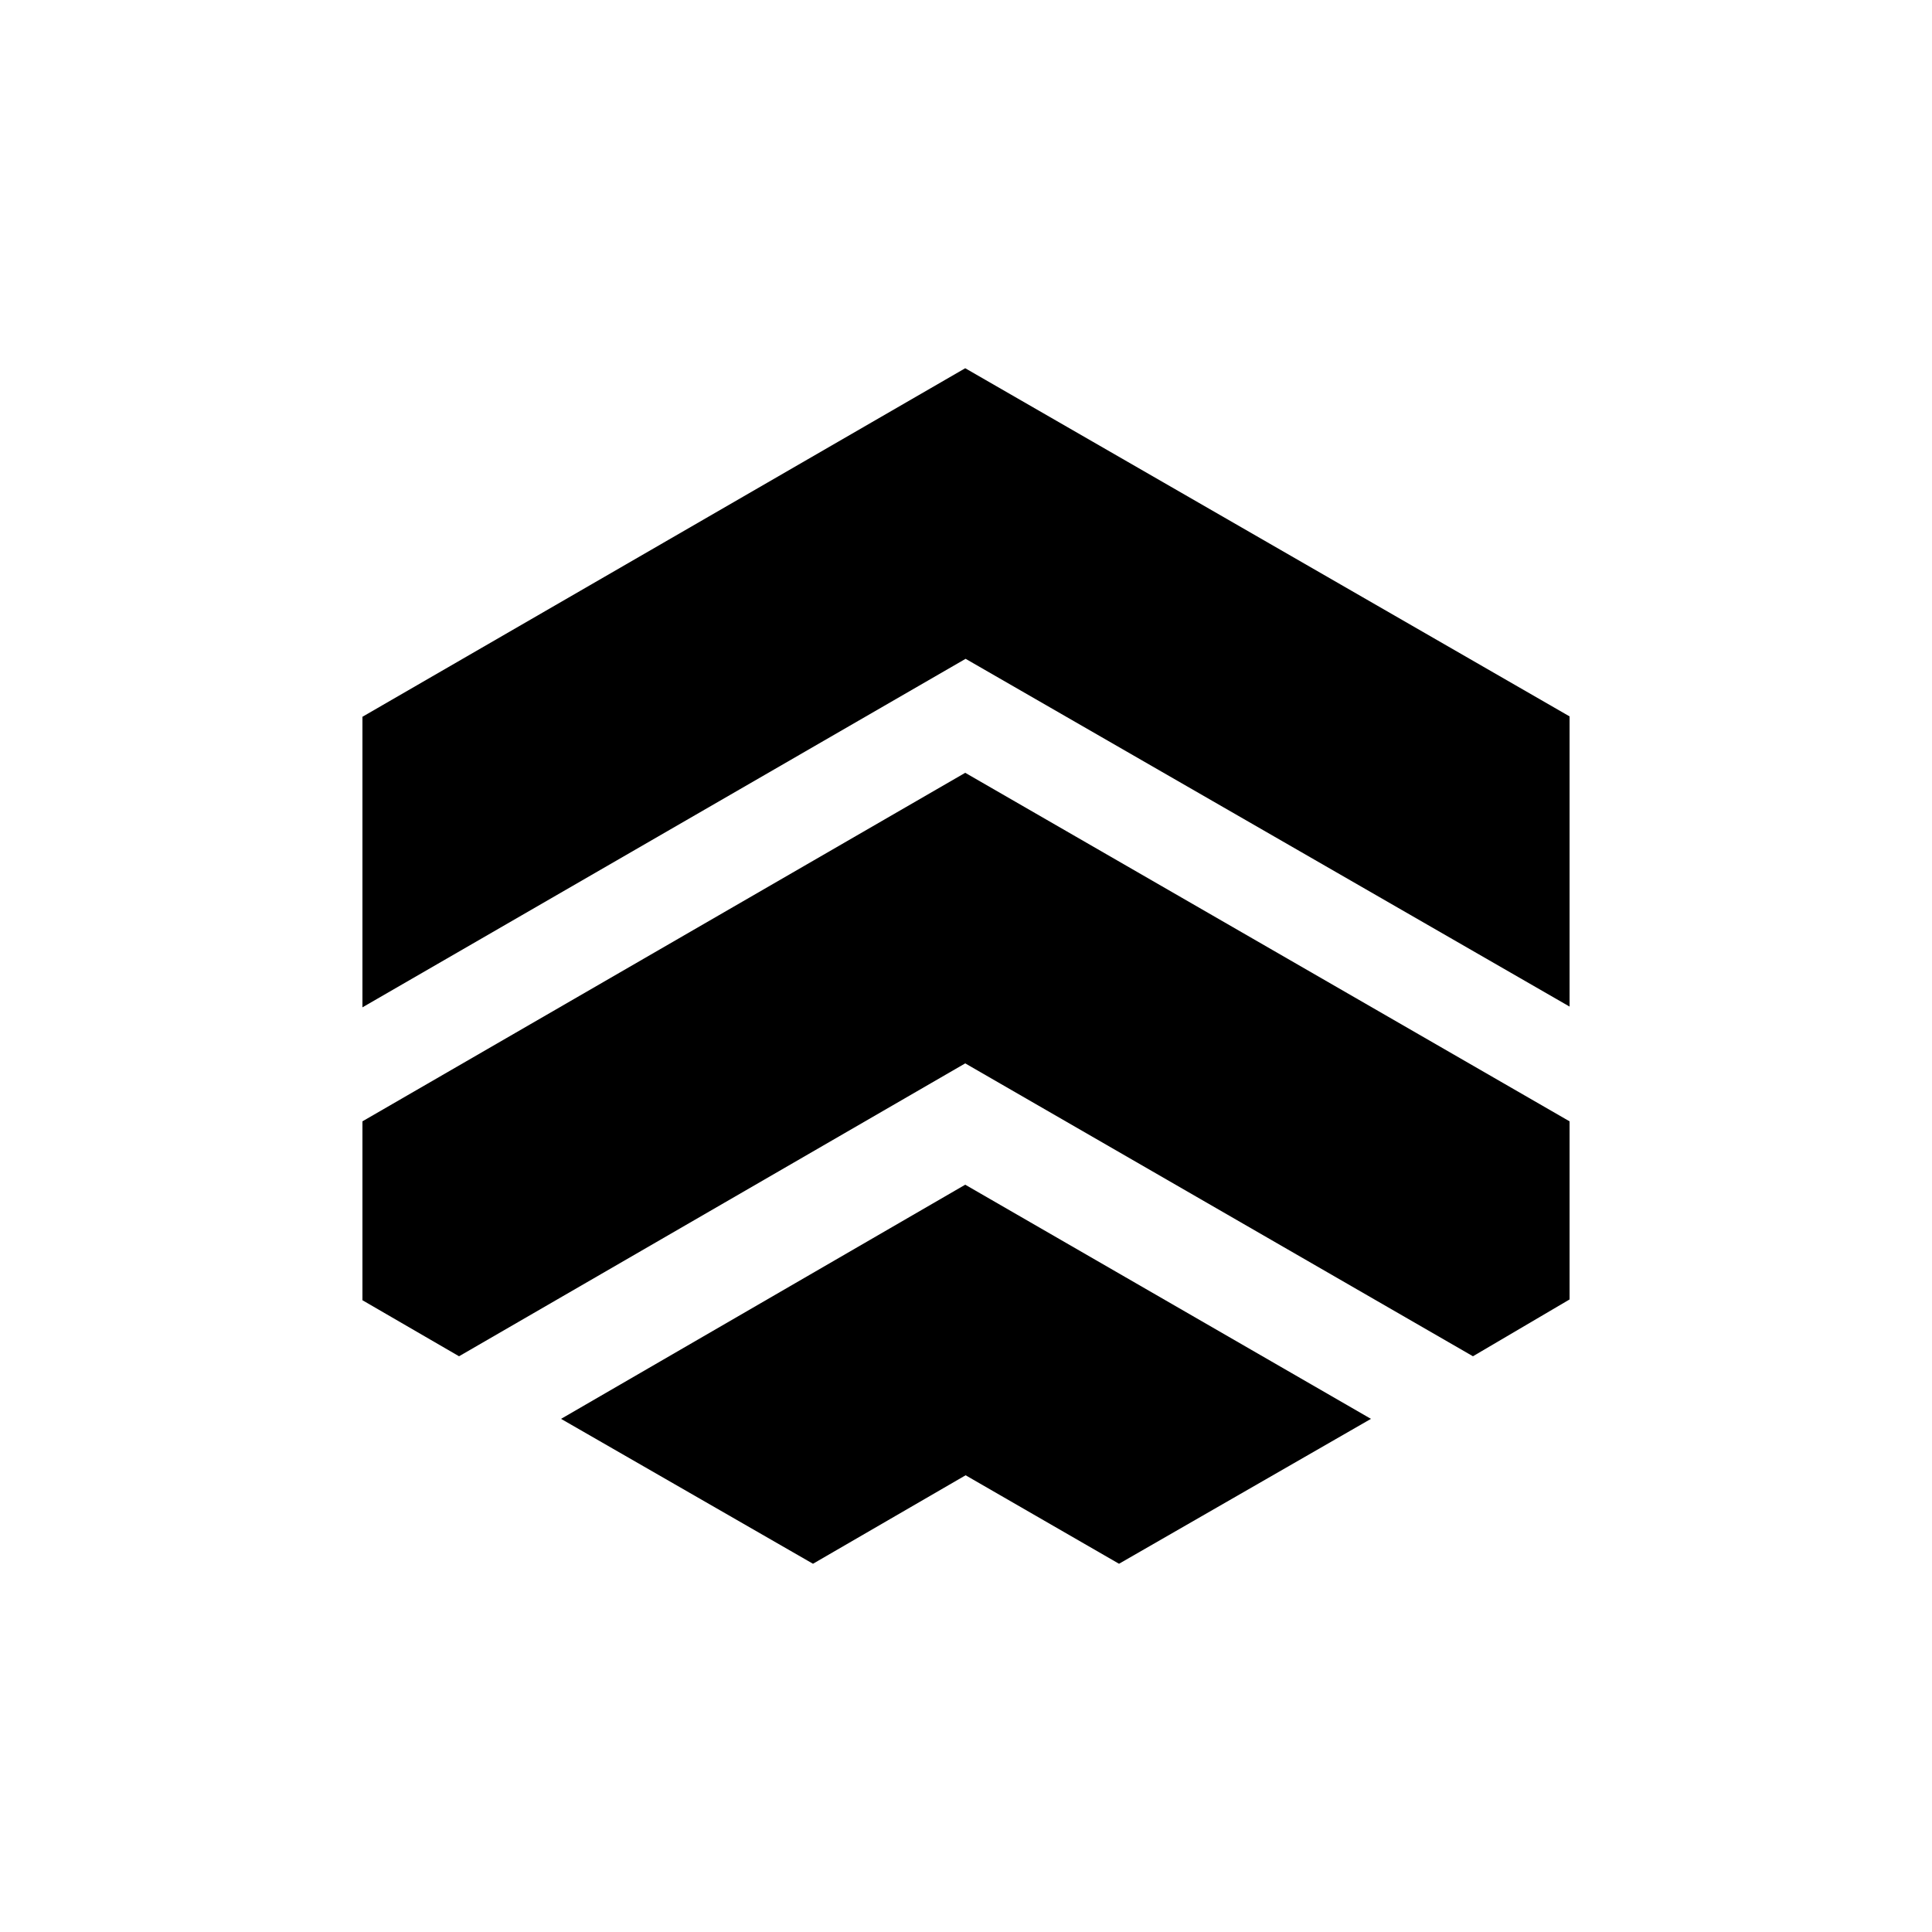
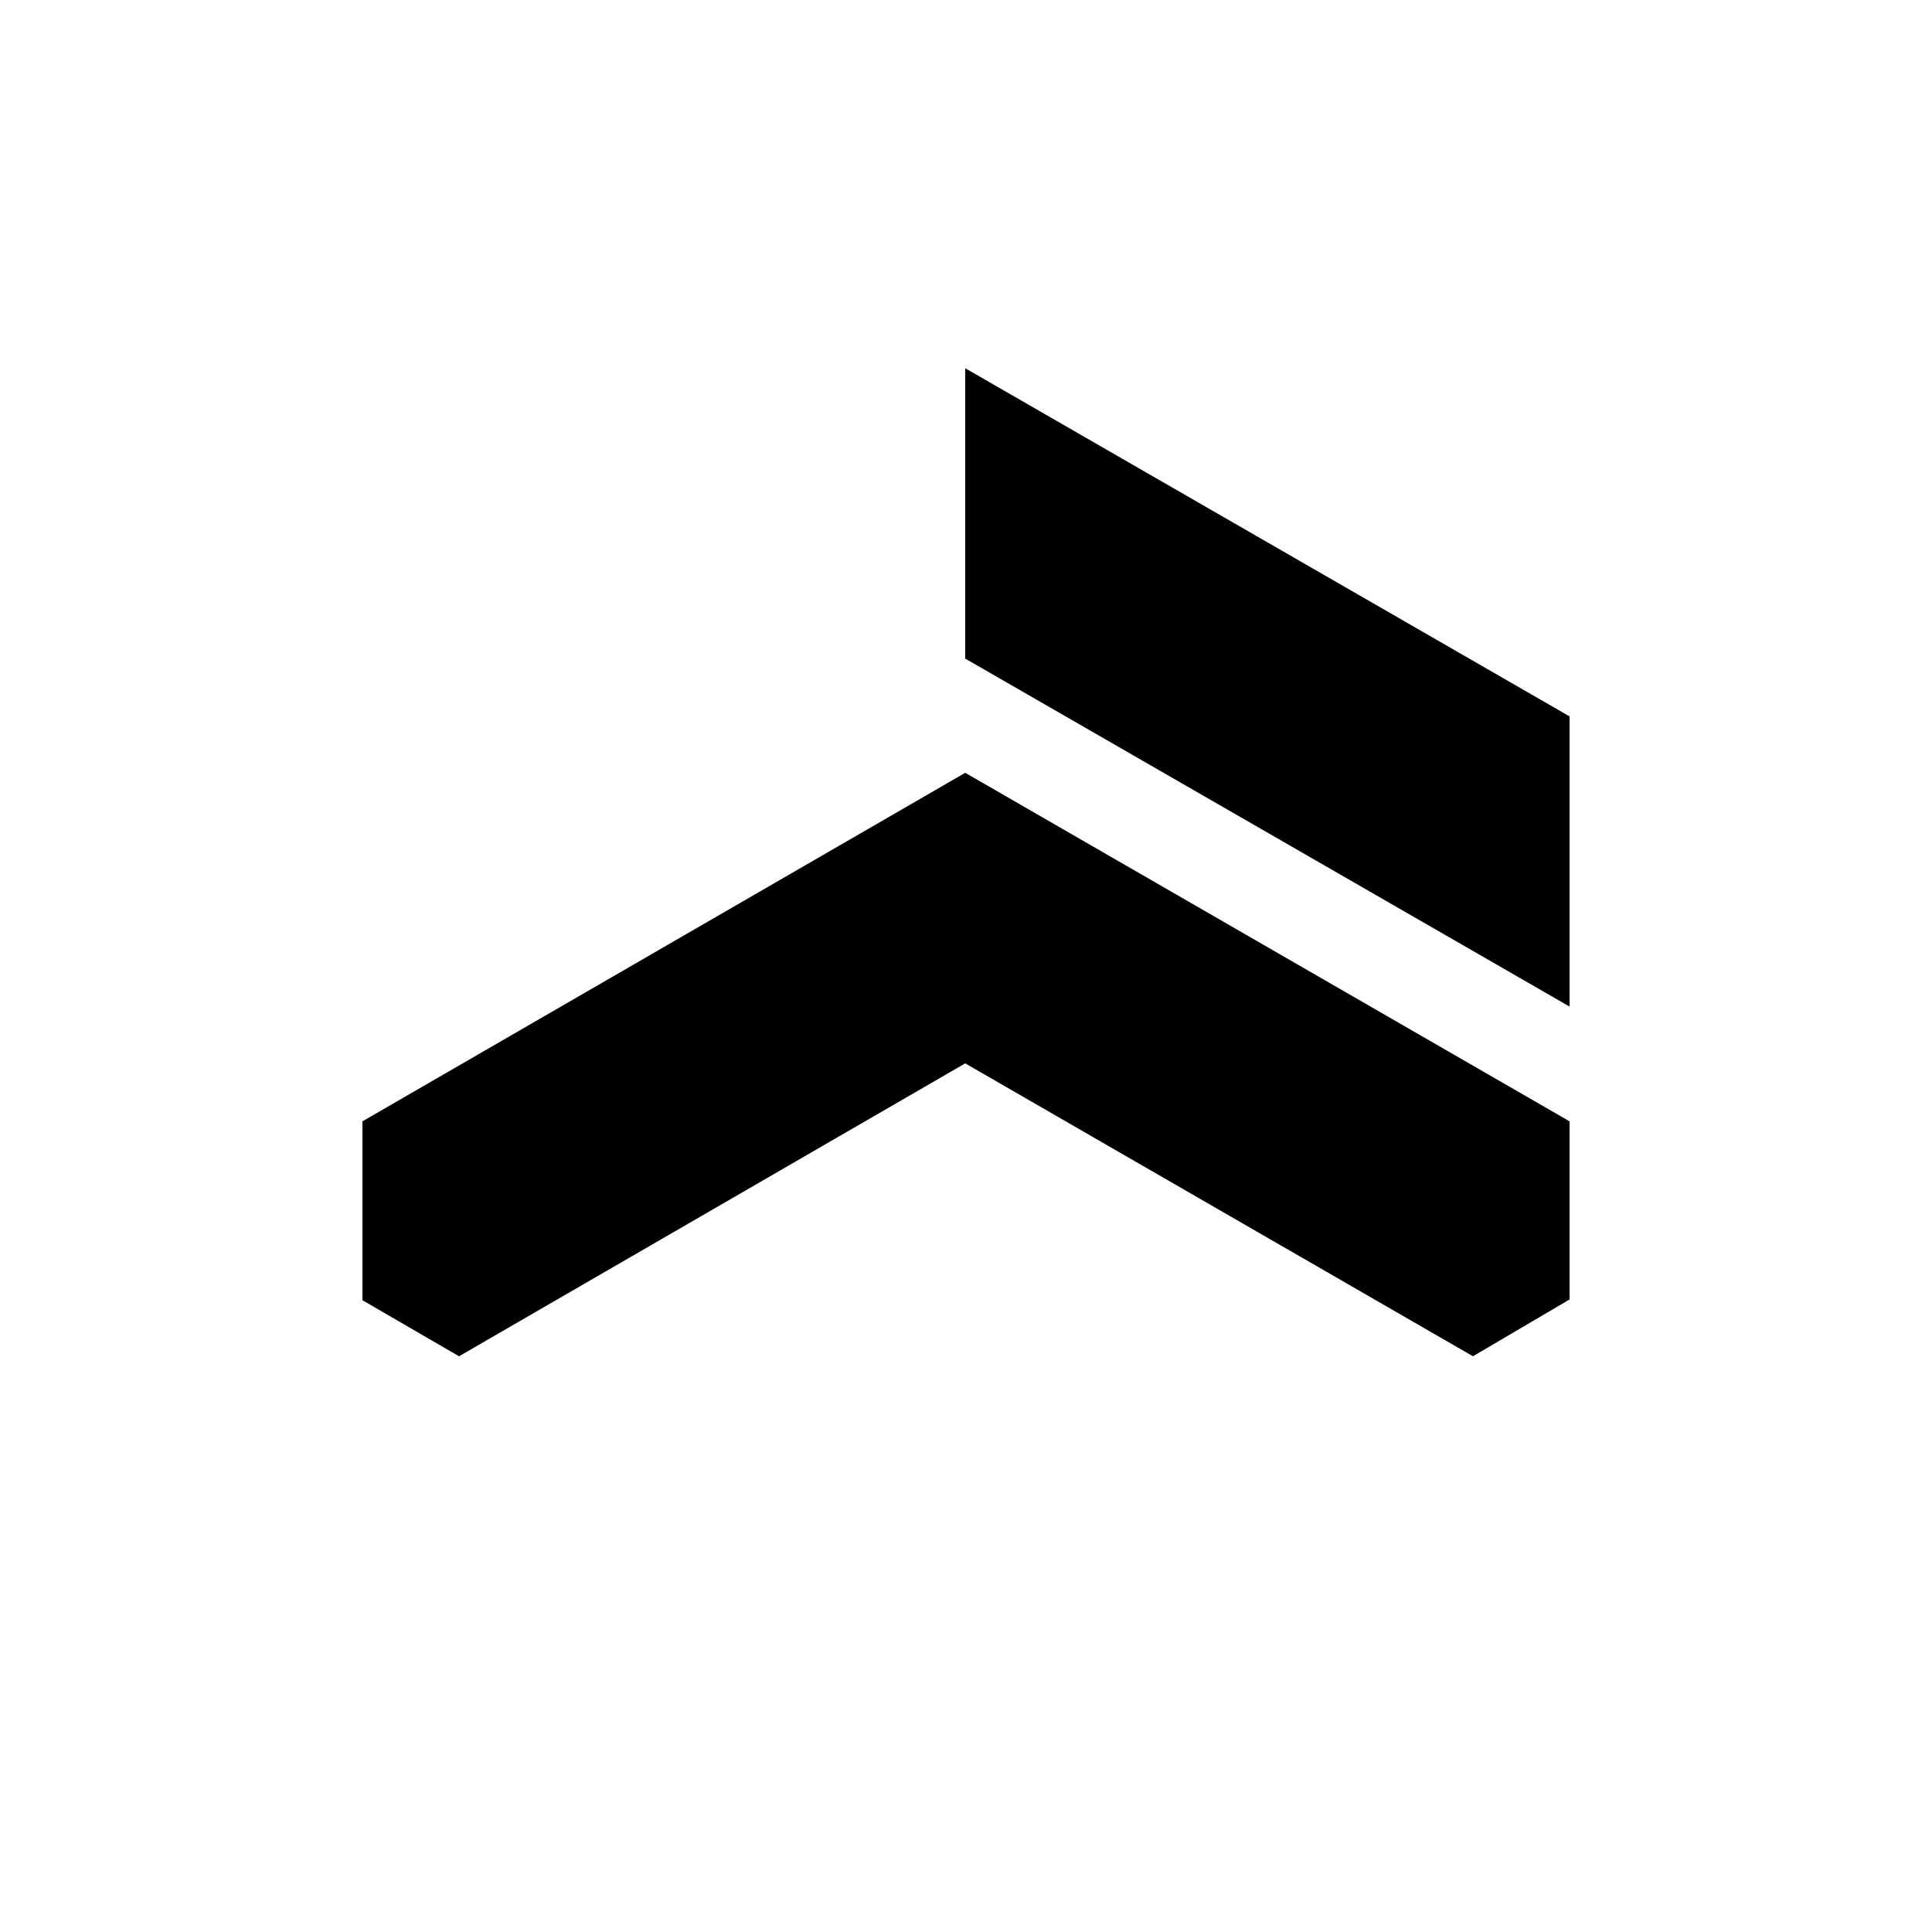
<svg xmlns="http://www.w3.org/2000/svg" viewBox="0 0 5 5">
-   <path d="m2.499 1.705 1.563.9v-.751L2.498.953l-1.56.902v.752z" />
+   <path d="m2.499 1.705 1.563.9v-.751L2.498.953v.752z" />
  <path d="m3.812 3.51.25-.147v-.461L2.498 2l-1.56.902v.463l.25.145 1.31-.758z" />
-   <path d="m2.499 3.818.397.229.652-.375-1.05-.606-1.046.606.652.375z" />
</svg>